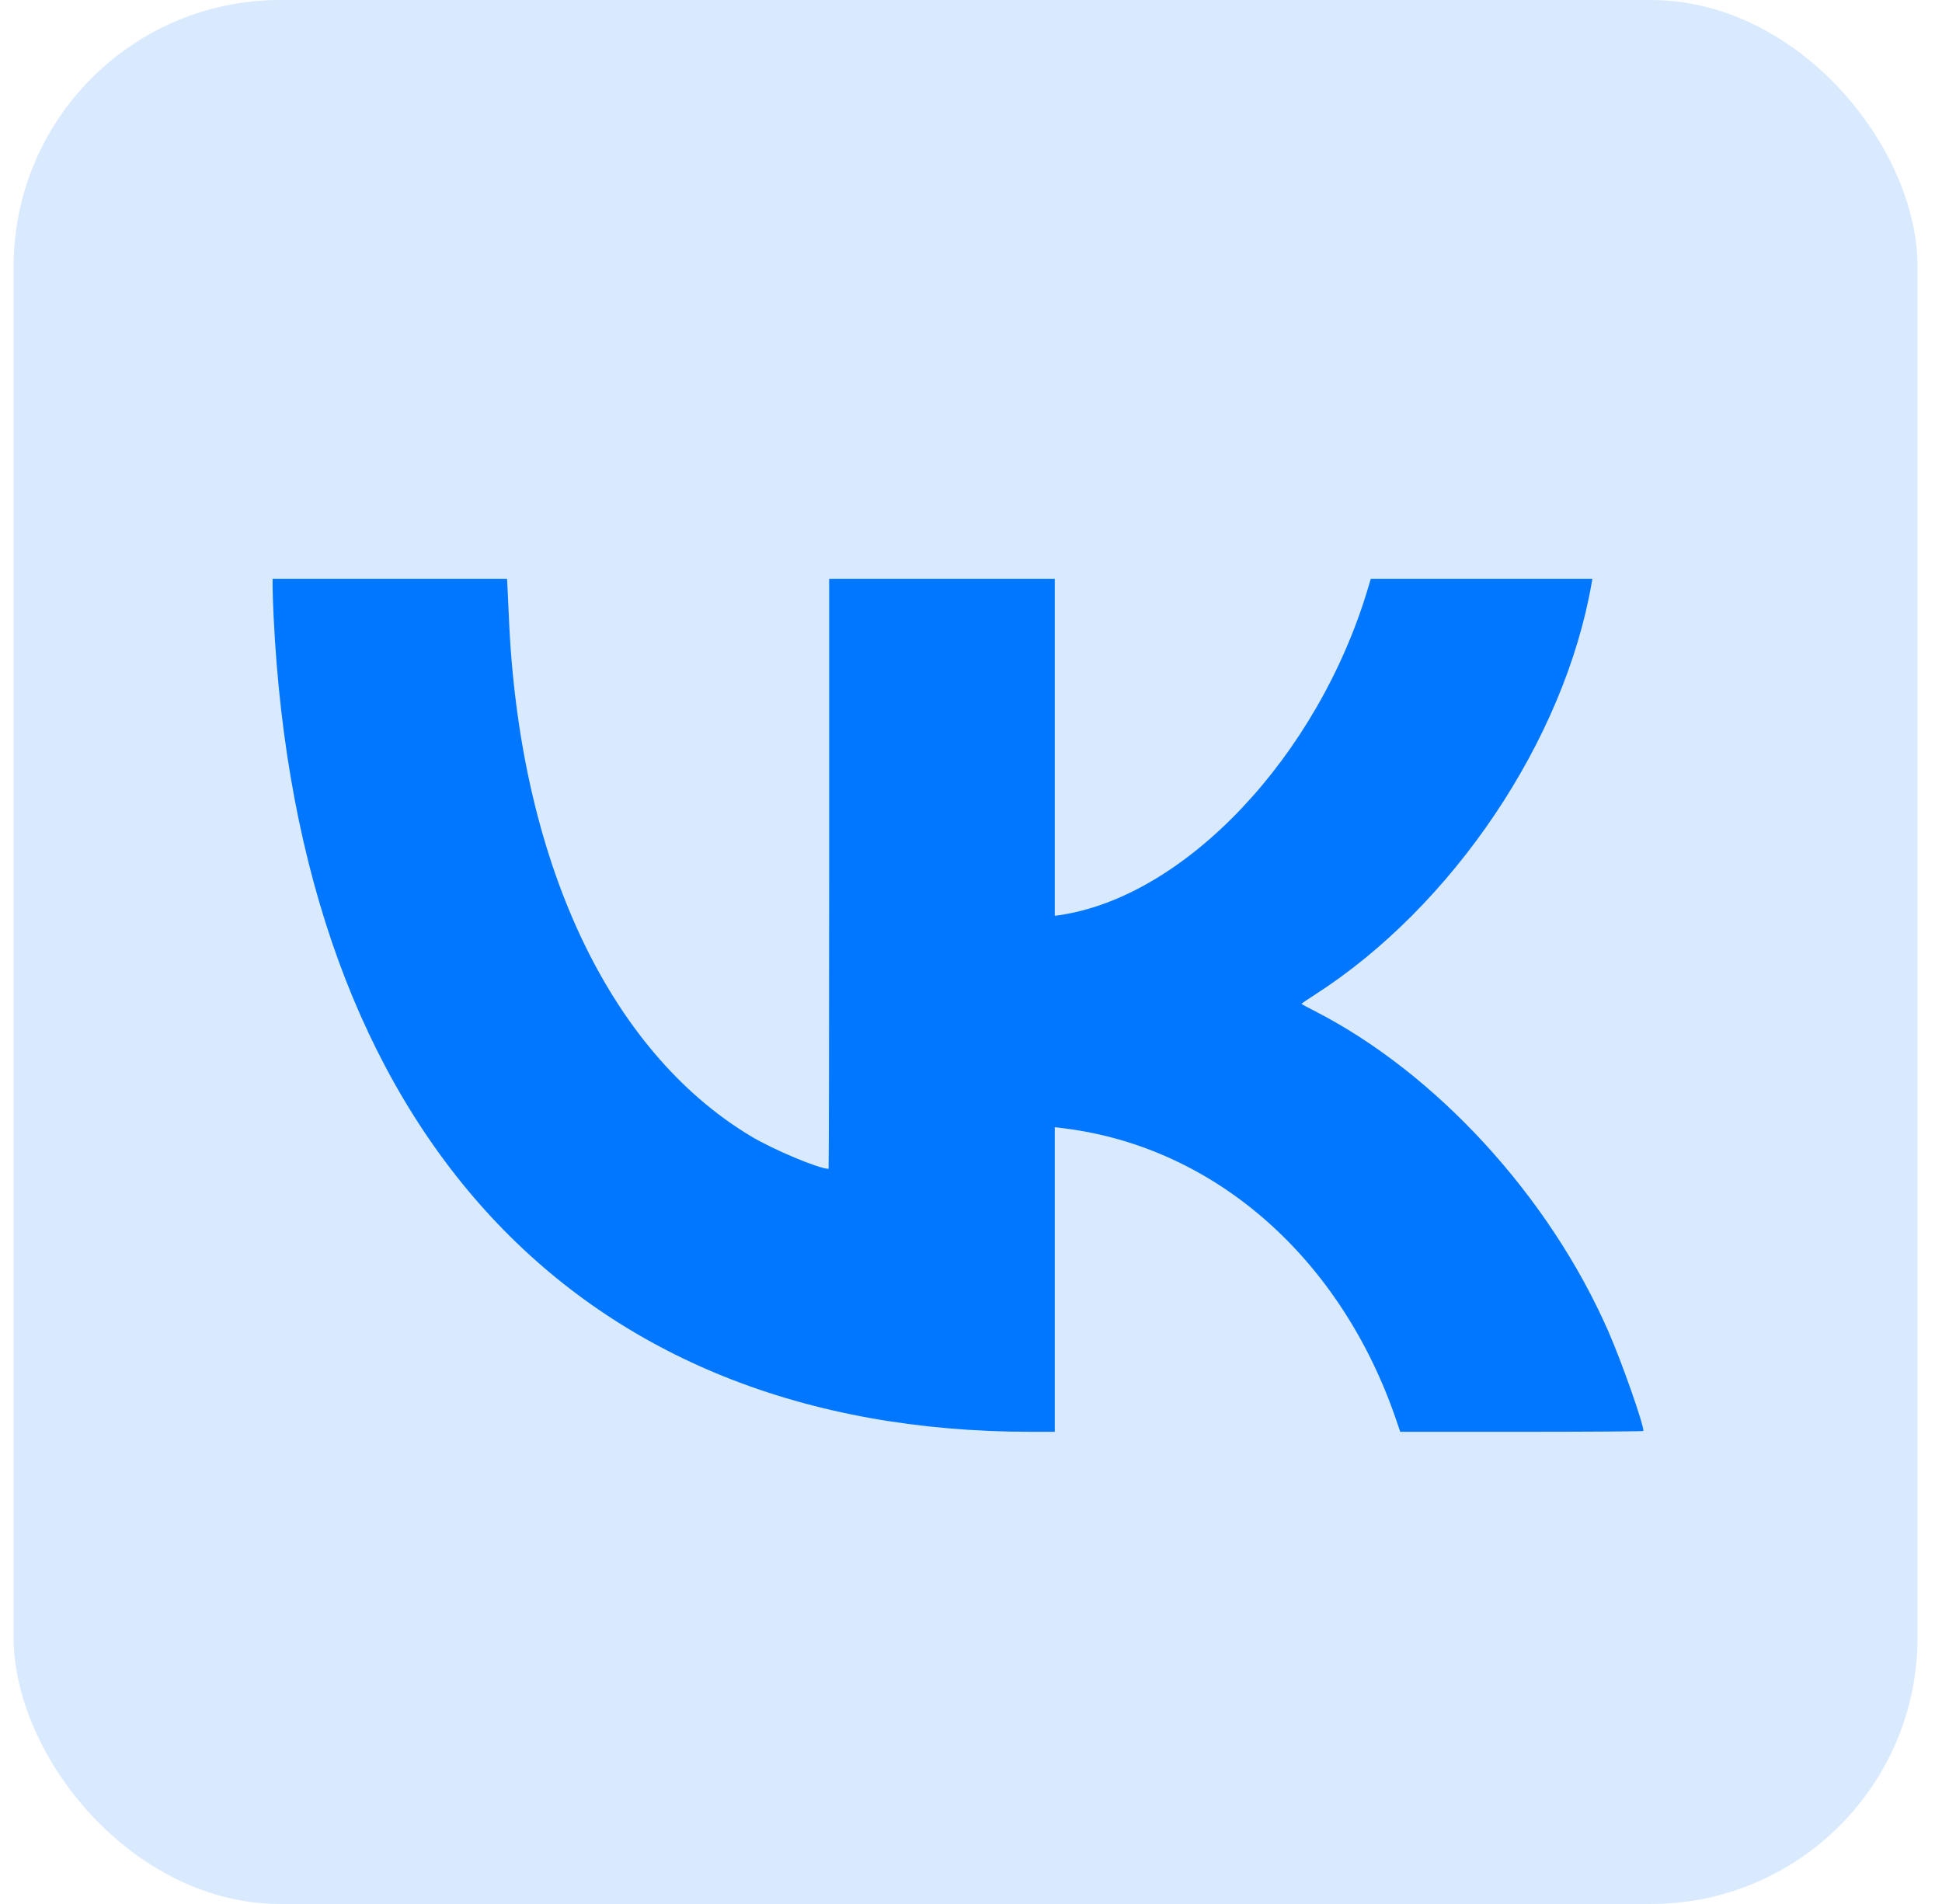
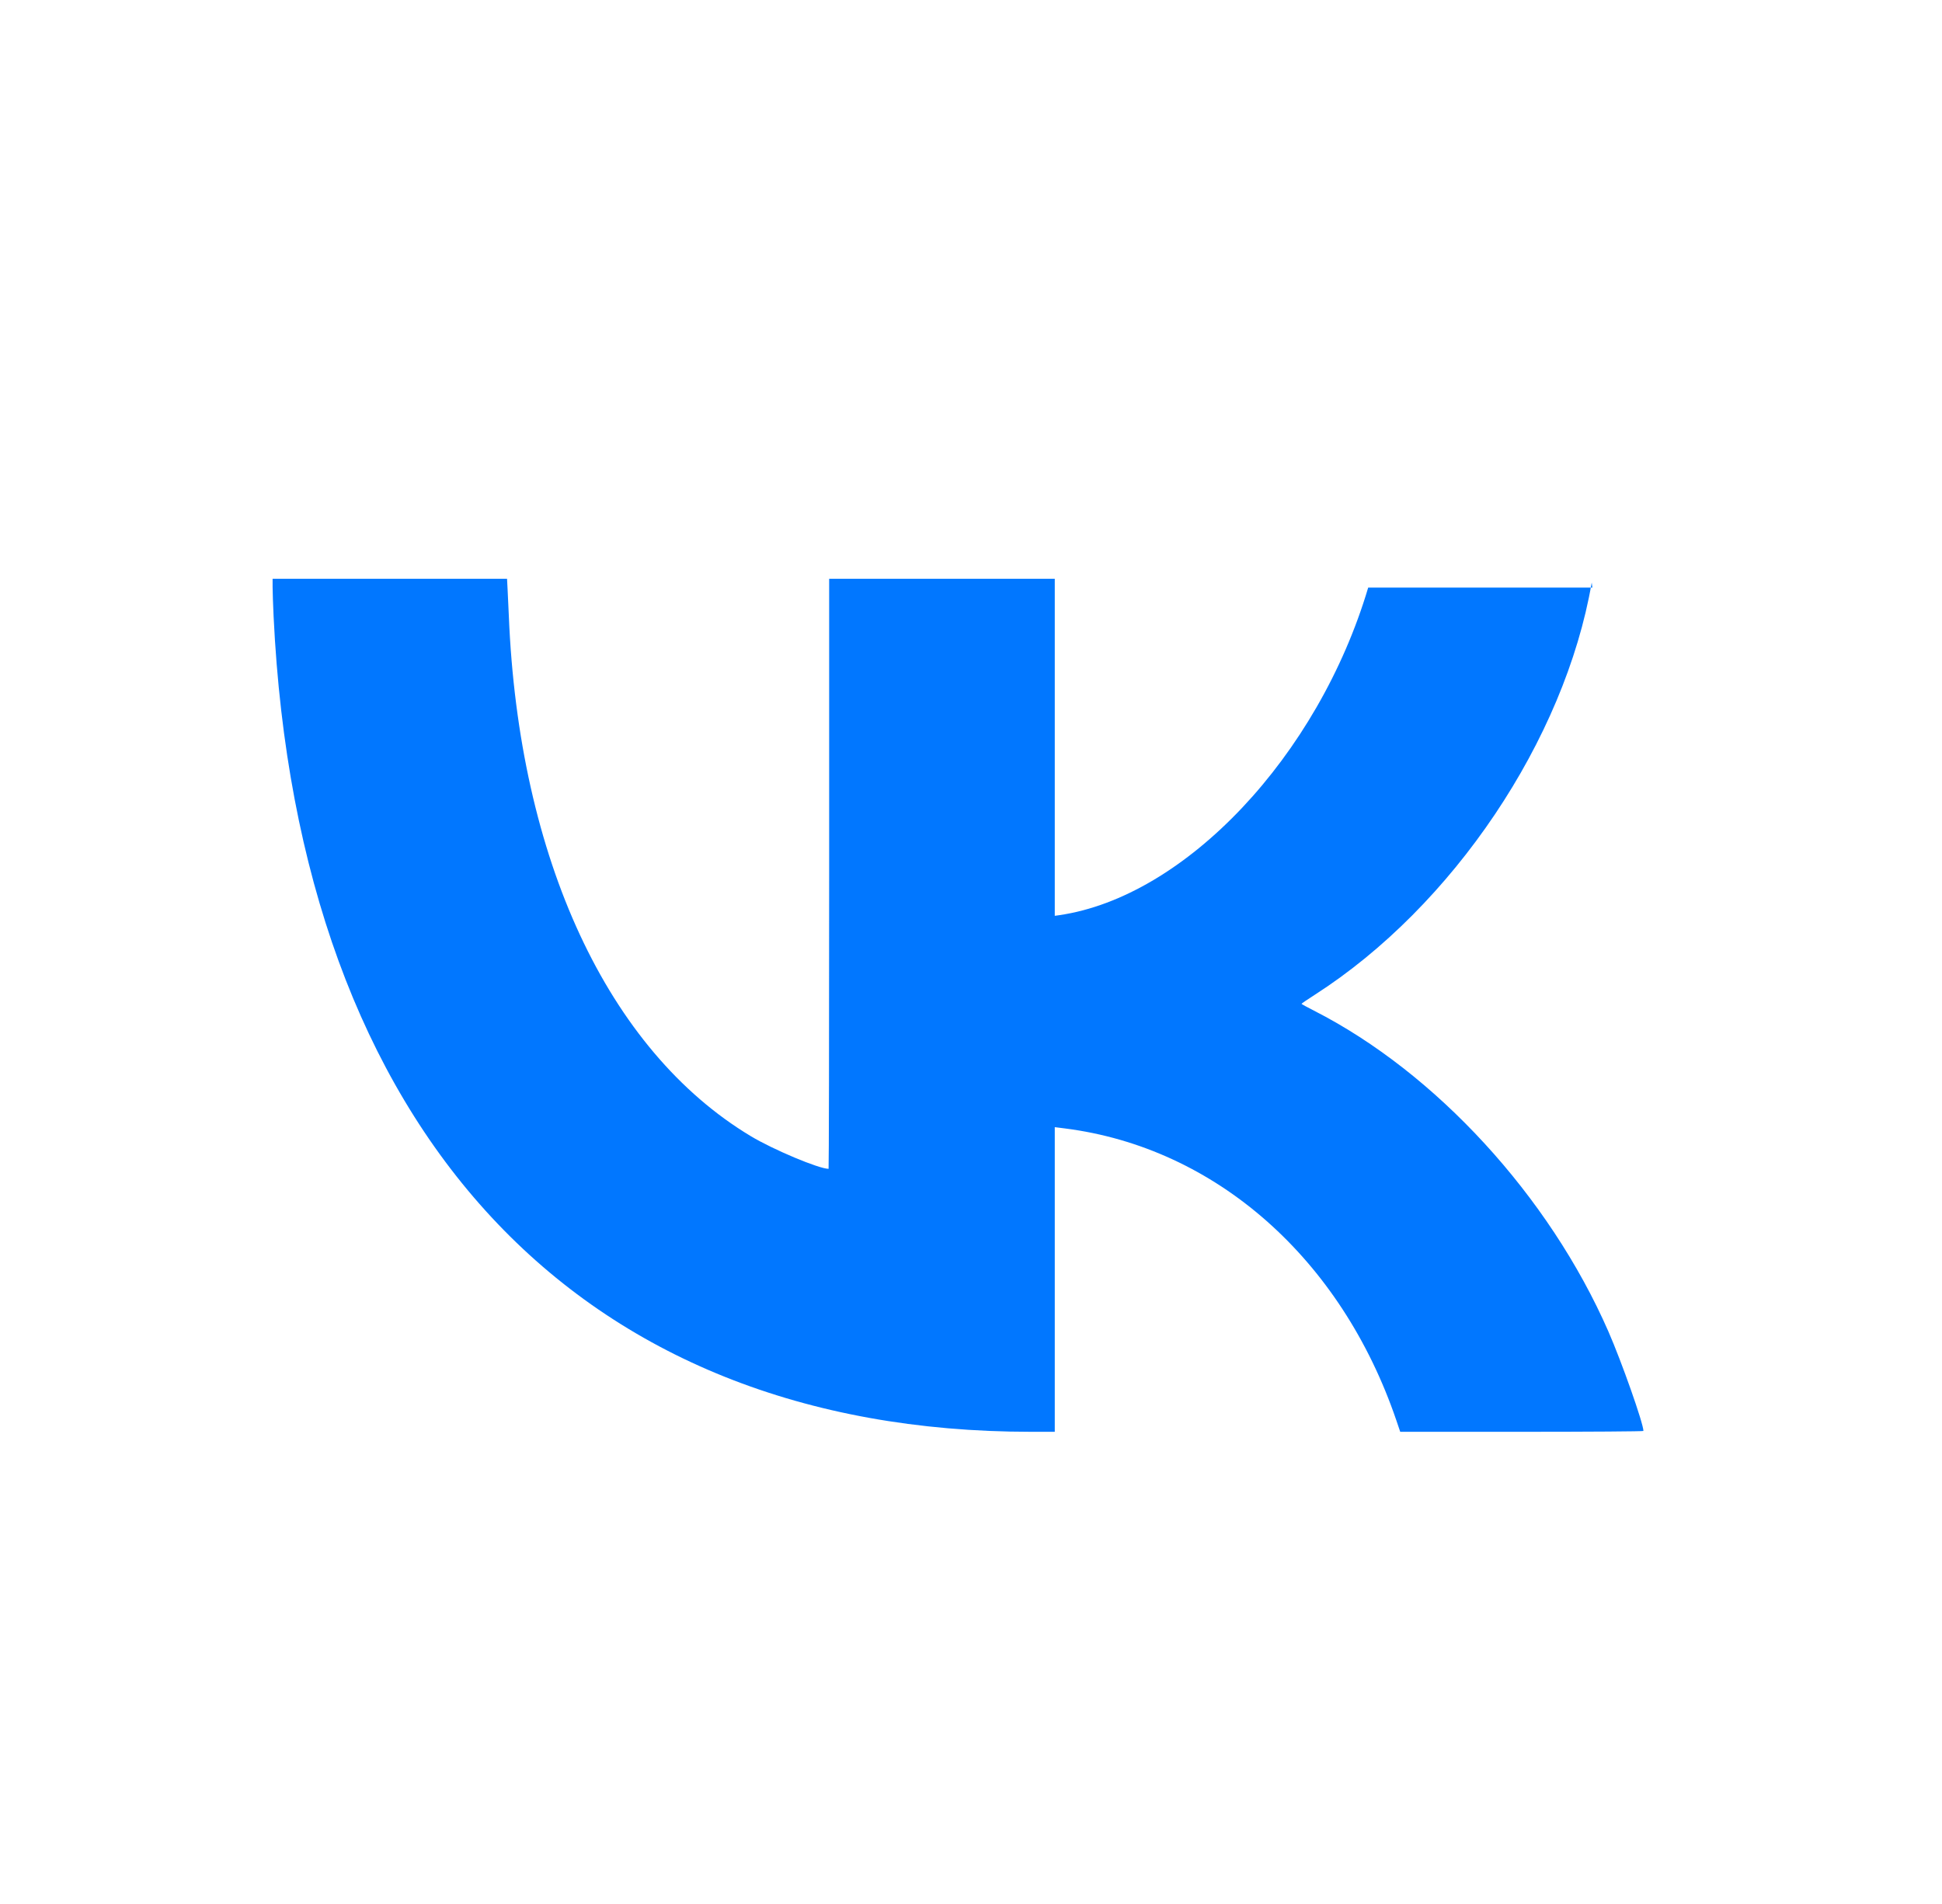
<svg xmlns="http://www.w3.org/2000/svg" width="51" height="50" viewBox="0 0 51 50" fill="none">
-   <rect opacity="0.15" x="0.358" width="50" height="50" rx="7" fill="#0177FF" />
-   <path fill-rule="evenodd" clip-rule="evenodd" d="M13.331 15.495C13.34 15.658 13.353 15.956 13.362 16.159C13.622 22.545 15.962 27.582 19.718 29.837C20.307 30.191 21.506 30.694 21.76 30.694C21.768 30.694 21.775 27.207 21.775 22.947V15.2H24.737H27.7V19.625V24.05L27.812 24.034C31.126 23.555 34.616 19.856 35.931 15.43L35.999 15.2H38.908H41.818L41.801 15.299C41.091 19.426 38.154 23.798 34.528 26.124C34.337 26.247 34.18 26.353 34.18 26.361C34.179 26.368 34.327 26.449 34.508 26.541C37.706 28.17 40.682 31.412 42.237 34.961C42.588 35.762 43.159 37.383 43.159 37.578C43.159 37.59 41.722 37.6 39.966 37.6L36.772 37.6L36.672 37.305C35.222 33.046 31.923 30.138 27.97 29.634L27.7 29.6V33.6V37.6L27.075 37.6C15.162 37.599 7.835 29.71 7.185 16.185C7.171 15.882 7.159 15.536 7.159 15.417L7.159 15.2H10.237H13.316L13.331 15.495Z" fill="#0177FF" />
+   <path fill-rule="evenodd" clip-rule="evenodd" d="M13.331 15.495C13.34 15.658 13.353 15.956 13.362 16.159C13.622 22.545 15.962 27.582 19.718 29.837C20.307 30.191 21.506 30.694 21.76 30.694C21.768 30.694 21.775 27.207 21.775 22.947V15.2H24.737H27.7V19.625V24.05L27.812 24.034C31.126 23.555 34.616 19.856 35.931 15.43H38.908H41.818L41.801 15.299C41.091 19.426 38.154 23.798 34.528 26.124C34.337 26.247 34.18 26.353 34.18 26.361C34.179 26.368 34.327 26.449 34.508 26.541C37.706 28.17 40.682 31.412 42.237 34.961C42.588 35.762 43.159 37.383 43.159 37.578C43.159 37.59 41.722 37.6 39.966 37.6L36.772 37.6L36.672 37.305C35.222 33.046 31.923 30.138 27.97 29.634L27.7 29.6V33.6V37.6L27.075 37.6C15.162 37.599 7.835 29.71 7.185 16.185C7.171 15.882 7.159 15.536 7.159 15.417L7.159 15.2H10.237H13.316L13.331 15.495Z" fill="#0177FF" />
</svg>